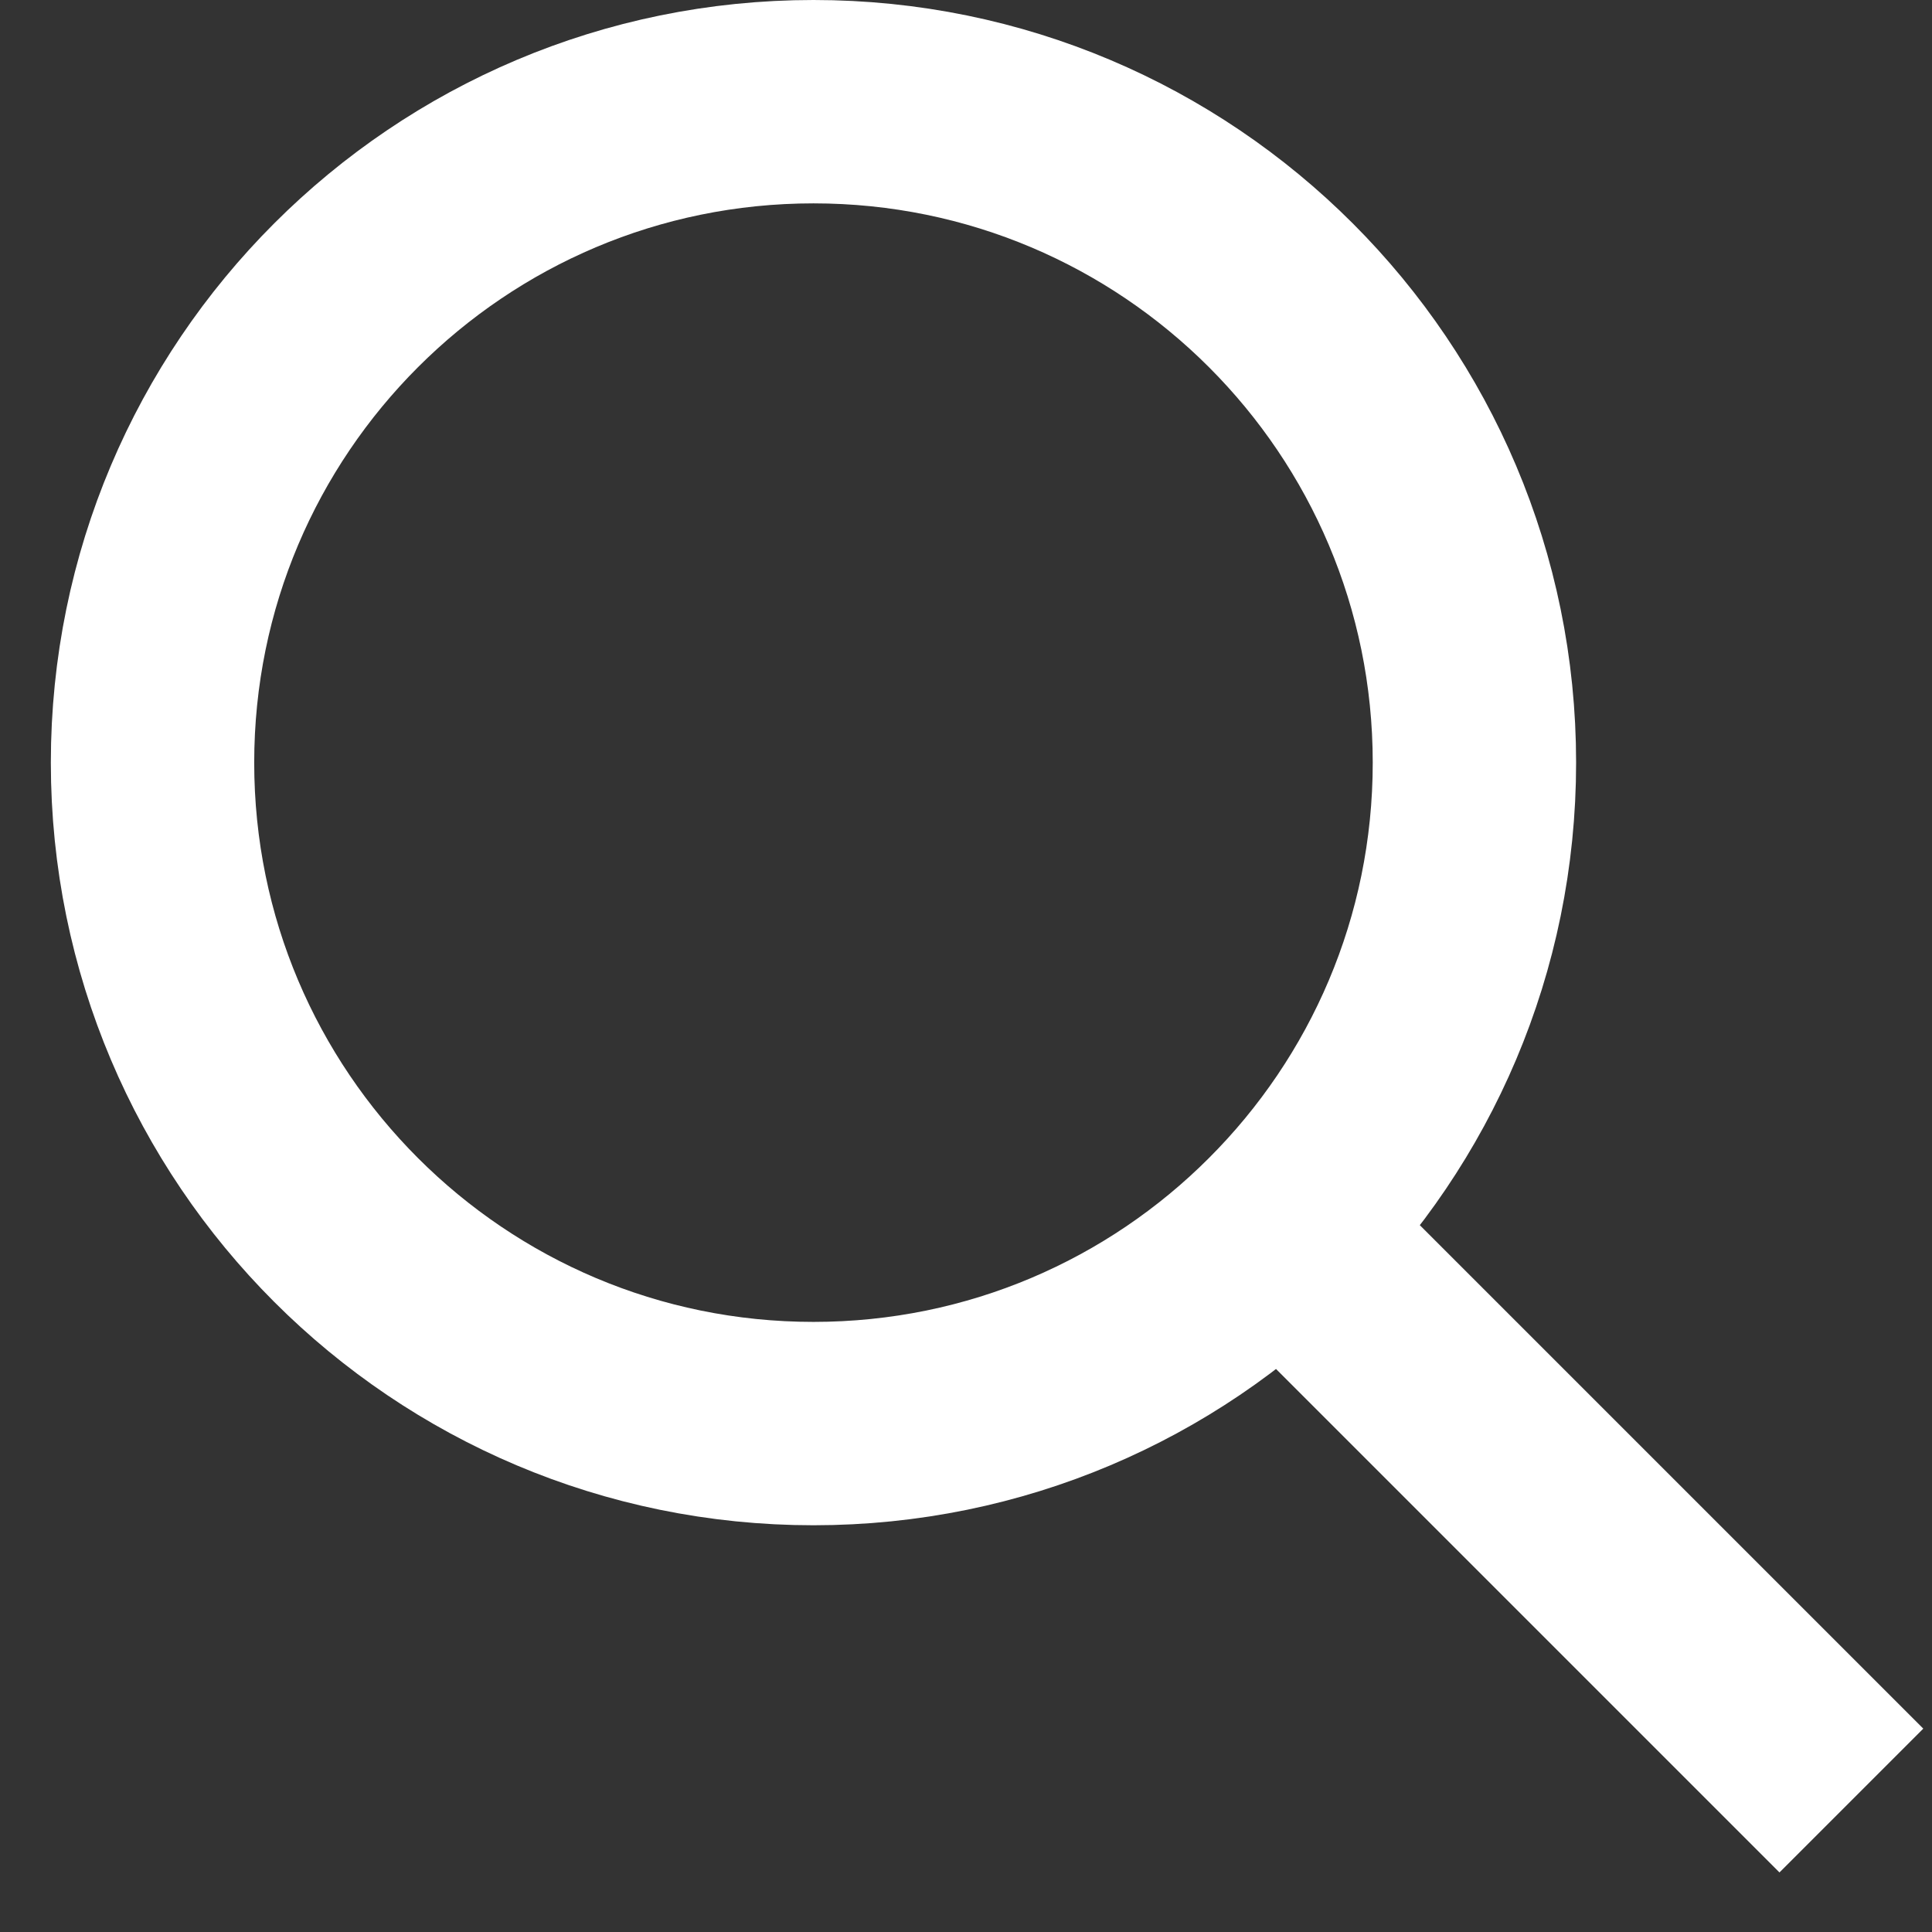
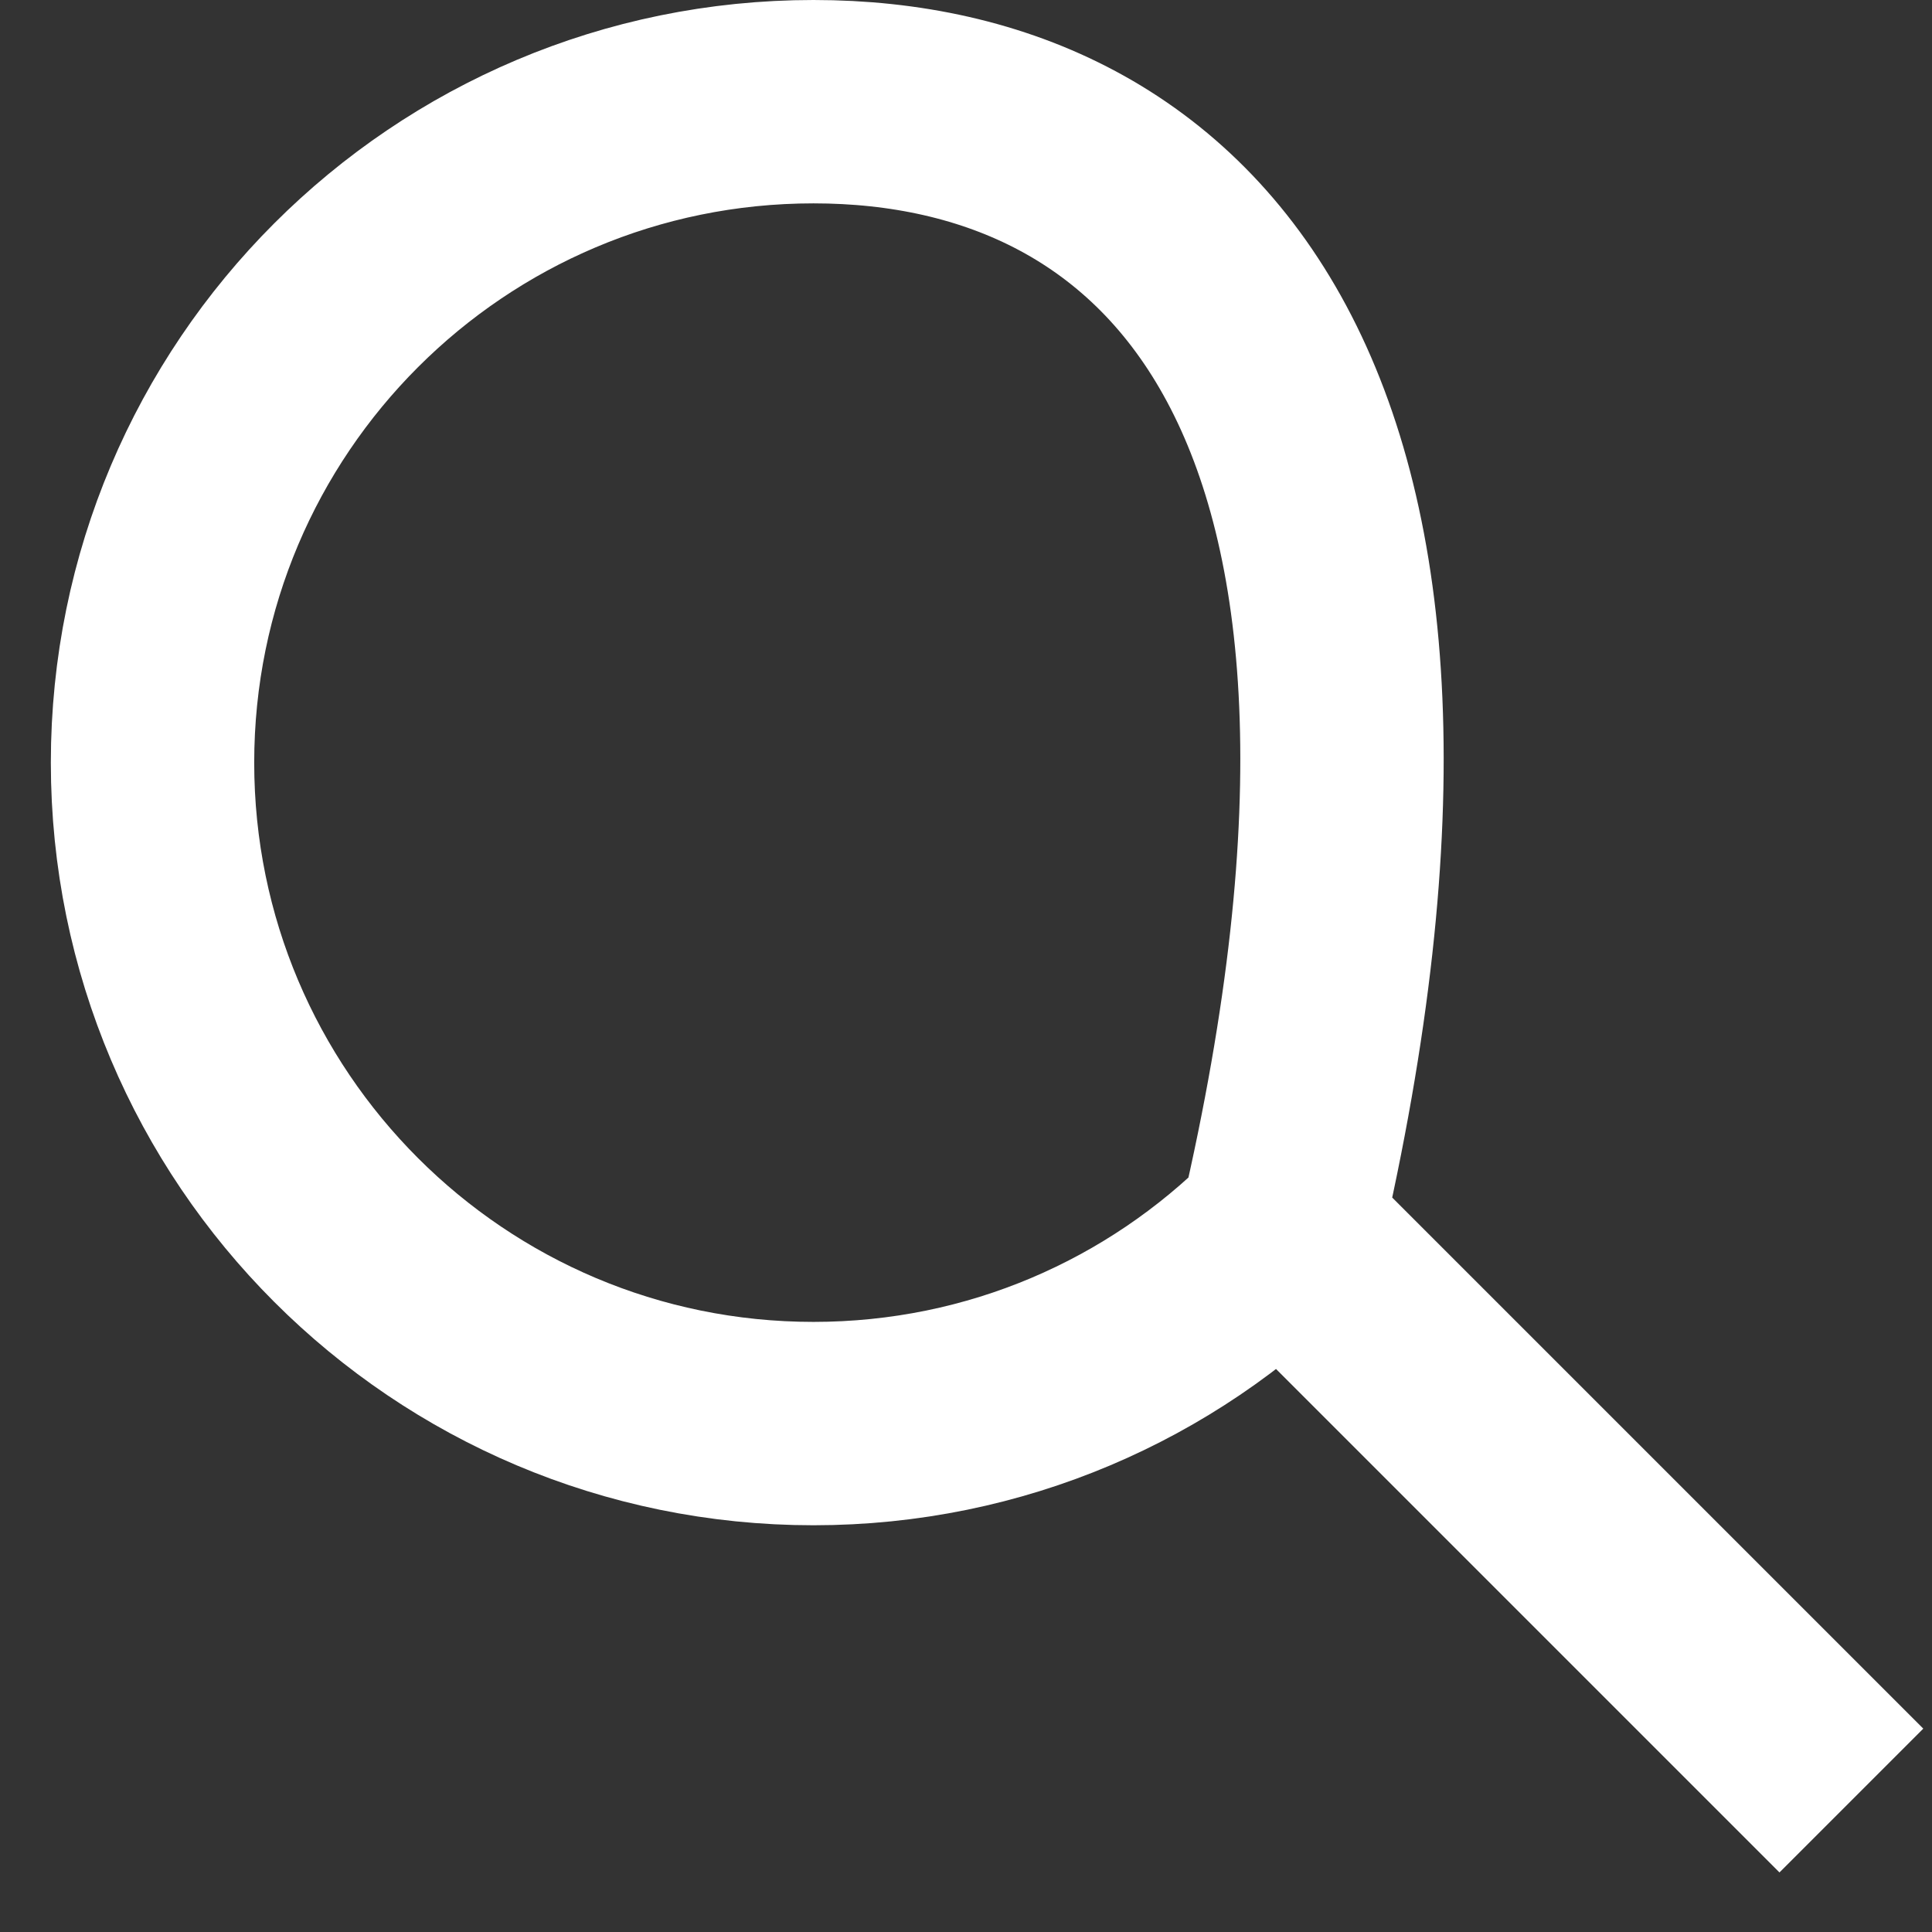
<svg xmlns="http://www.w3.org/2000/svg" width="19" height="19" viewBox="0 0 19 19" fill="none">
  <rect x="0" y="0" width="19" height="19" fill="#333333" stroke="none" />
-   <path d="M17.5 17L12.596 12.096M12.596 12.096C13.773 10.92 14.5 9.295 14.5 7.5C14.5 3.91 11.59 1 8 1C4.41 1 1.5 3.91 1.5 7.5C1.5 11.09 4.41 14 8 14C9.795 14 11.42 13.273 12.596 12.096Z" stroke="white" stroke-width="2" stroke-linecap="square" />
+   <path d="M17.5 17L12.596 12.096M12.596 12.096C14.5 3.91 11.59 1 8 1C4.41 1 1.5 3.91 1.5 7.5C1.5 11.09 4.41 14 8 14C9.795 14 11.42 13.273 12.596 12.096Z" stroke="white" stroke-width="2" stroke-linecap="square" />
</svg>